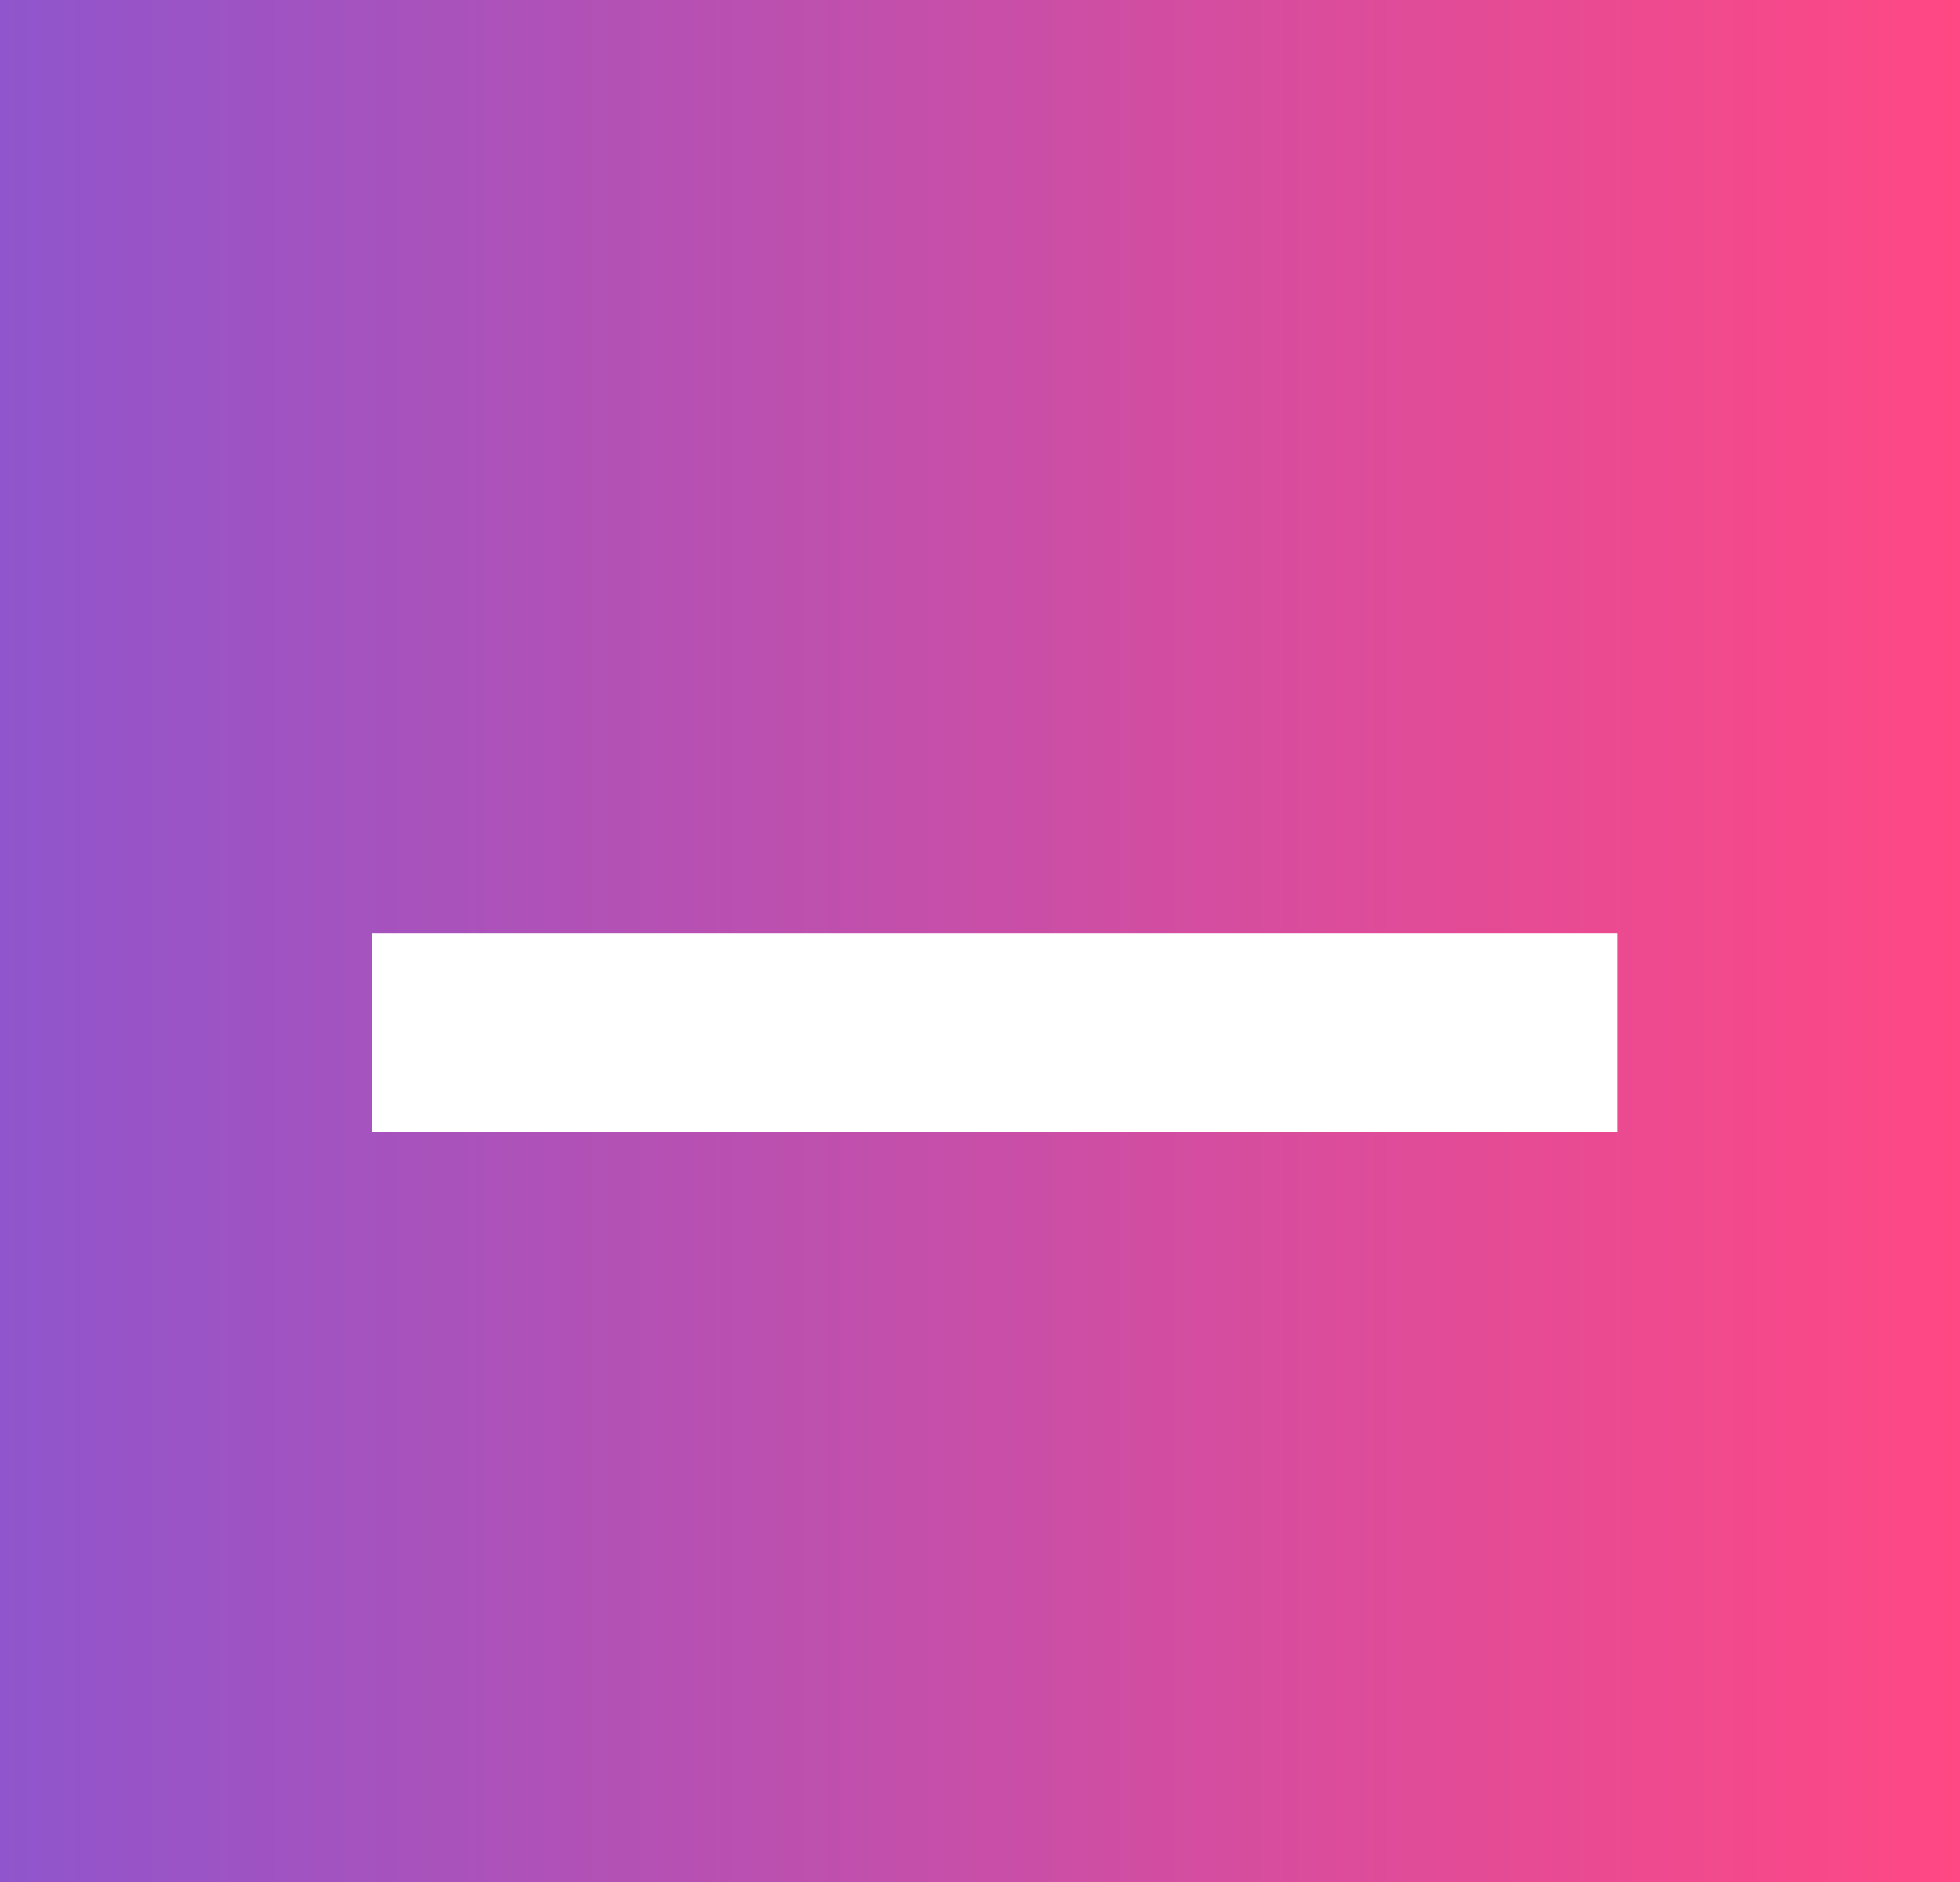
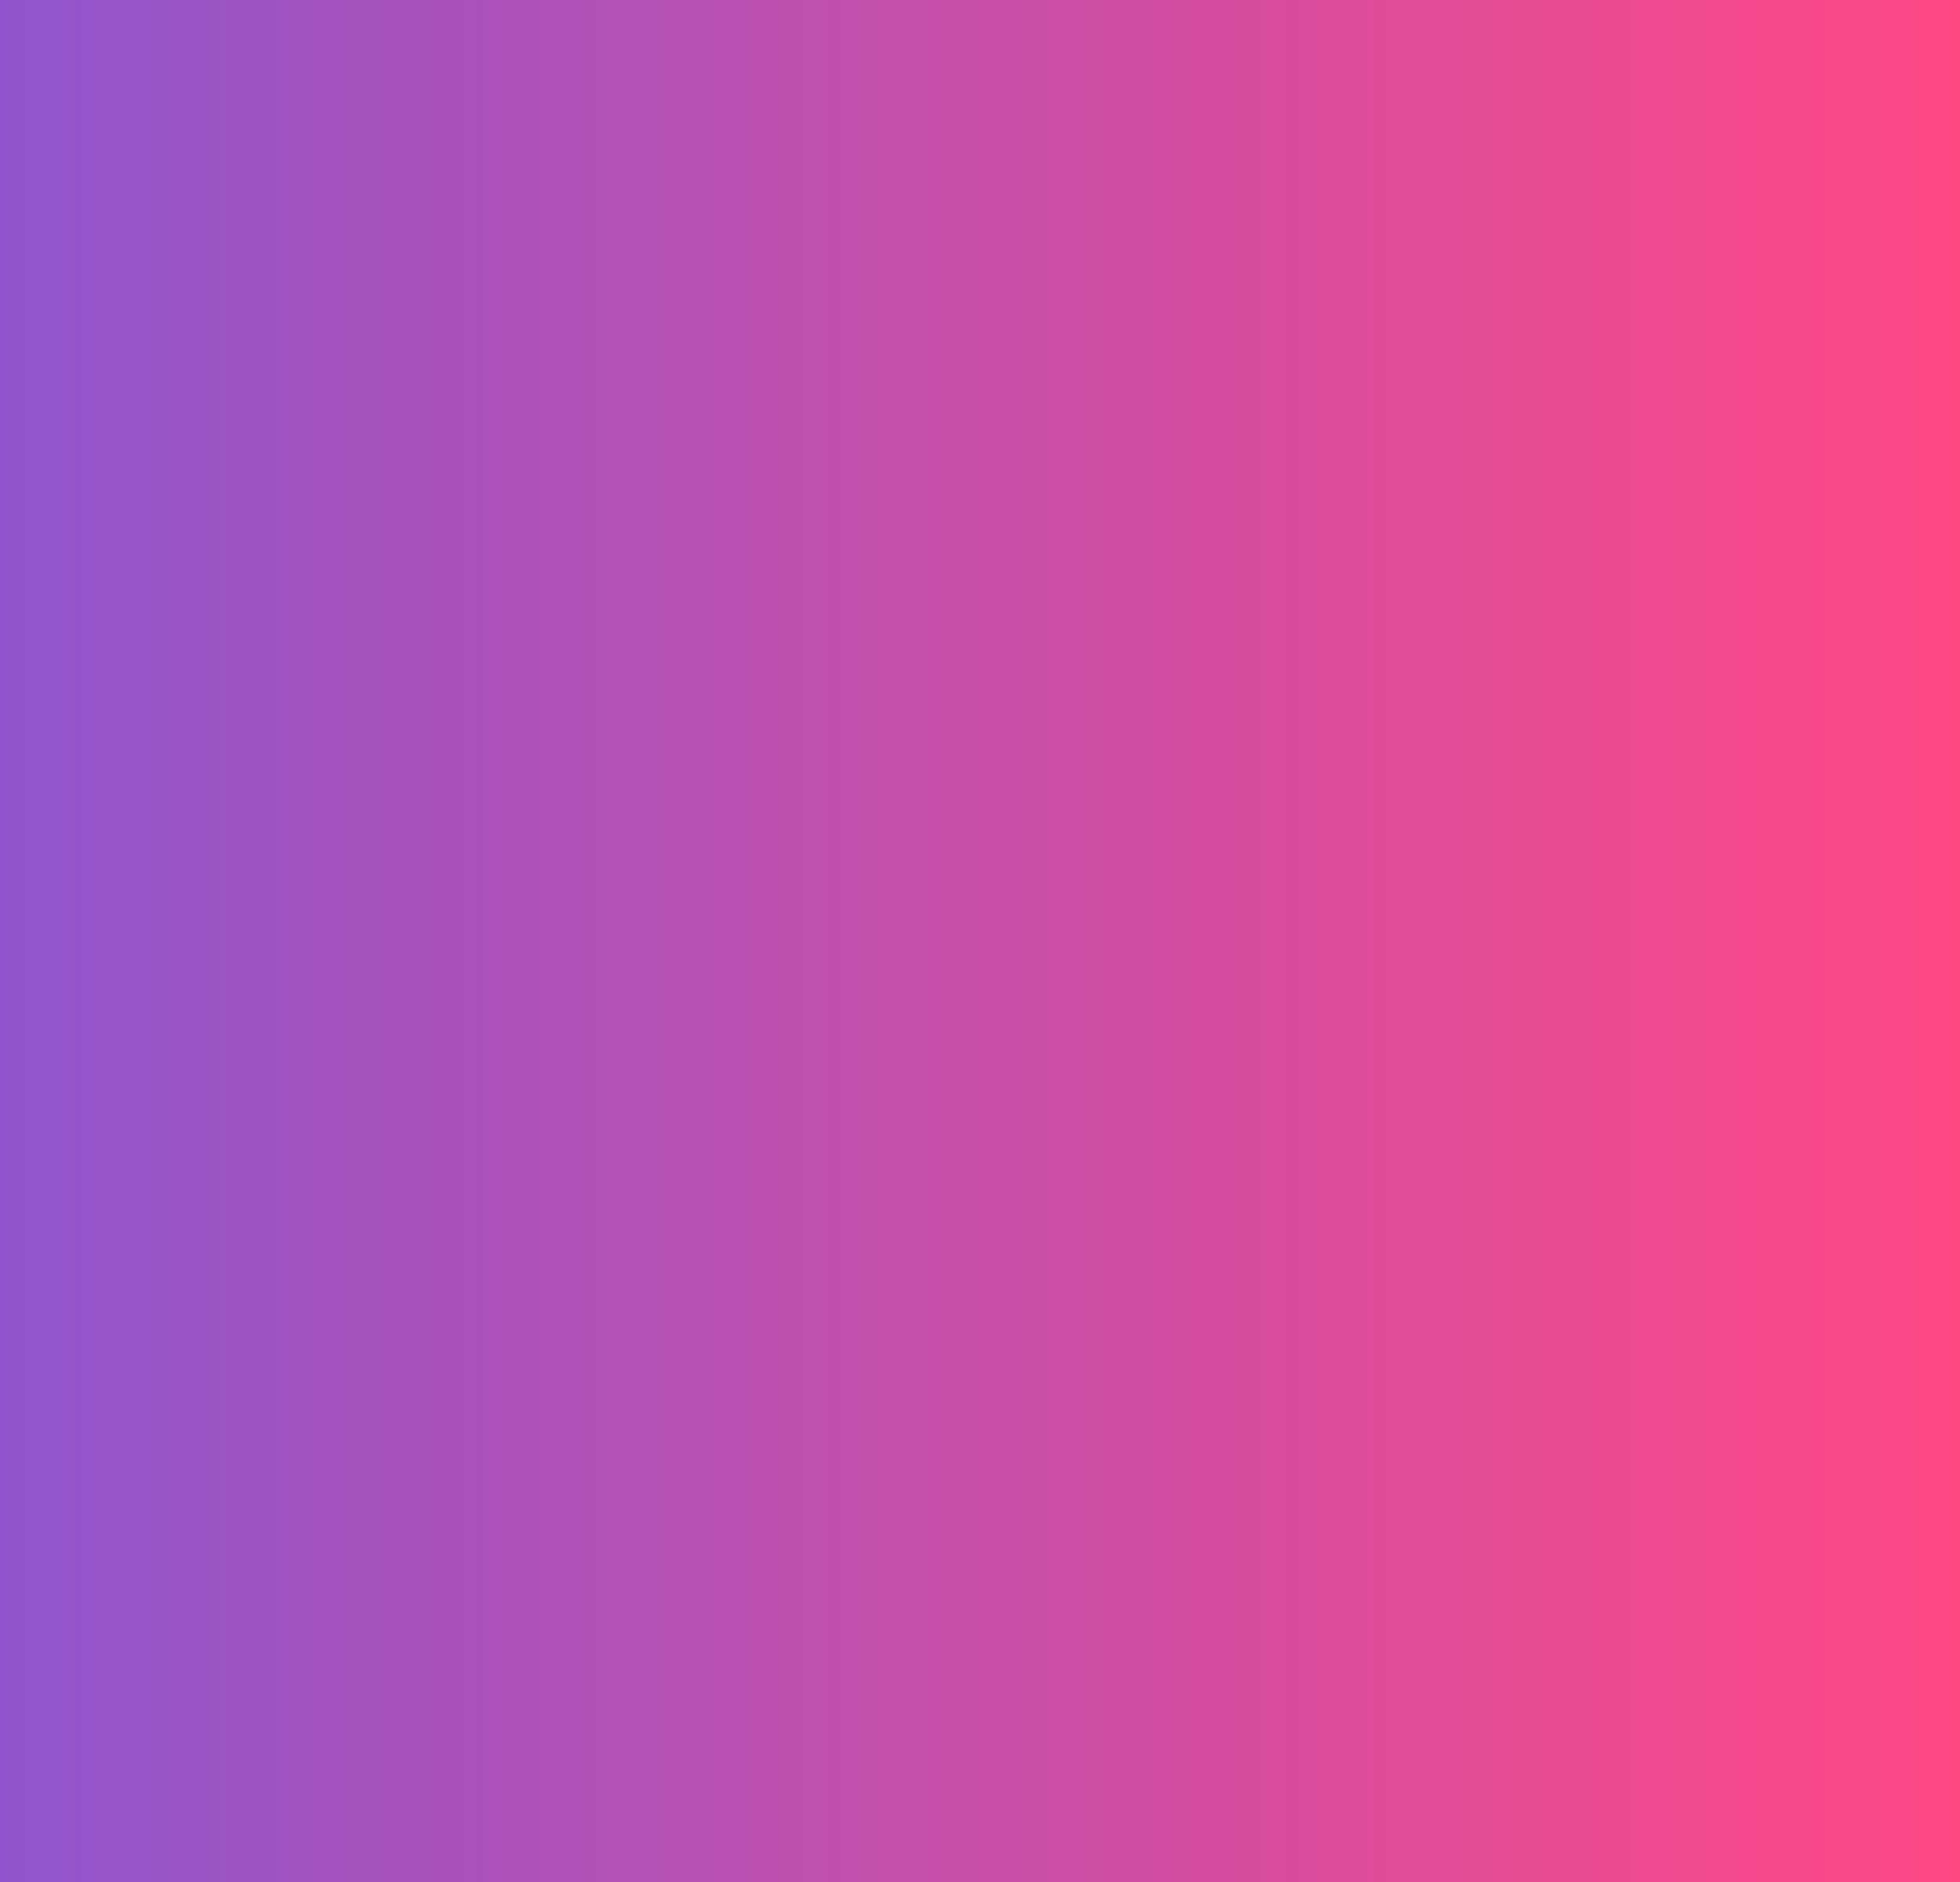
<svg xmlns="http://www.w3.org/2000/svg" width="50" height="48" viewBox="0 0 50 48" fill="none">
  <rect width="50" height="48" fill="#C4C4C4" />
  <rect width="50" height="48" fill="url(#paint0_linear)" />
-   <path d="M9.482 23.804V28.874H41.267V23.804H9.482Z" fill="white" />
  <defs>
    <linearGradient id="paint0_linear" x1="50" y1="24" x2="-1.98059e-07" y2="24" gradientUnits="userSpaceOnUse">
      <stop stop-color="#FF4884" />
      <stop offset="1" stop-color="#9055CC" />
    </linearGradient>
  </defs>
</svg>